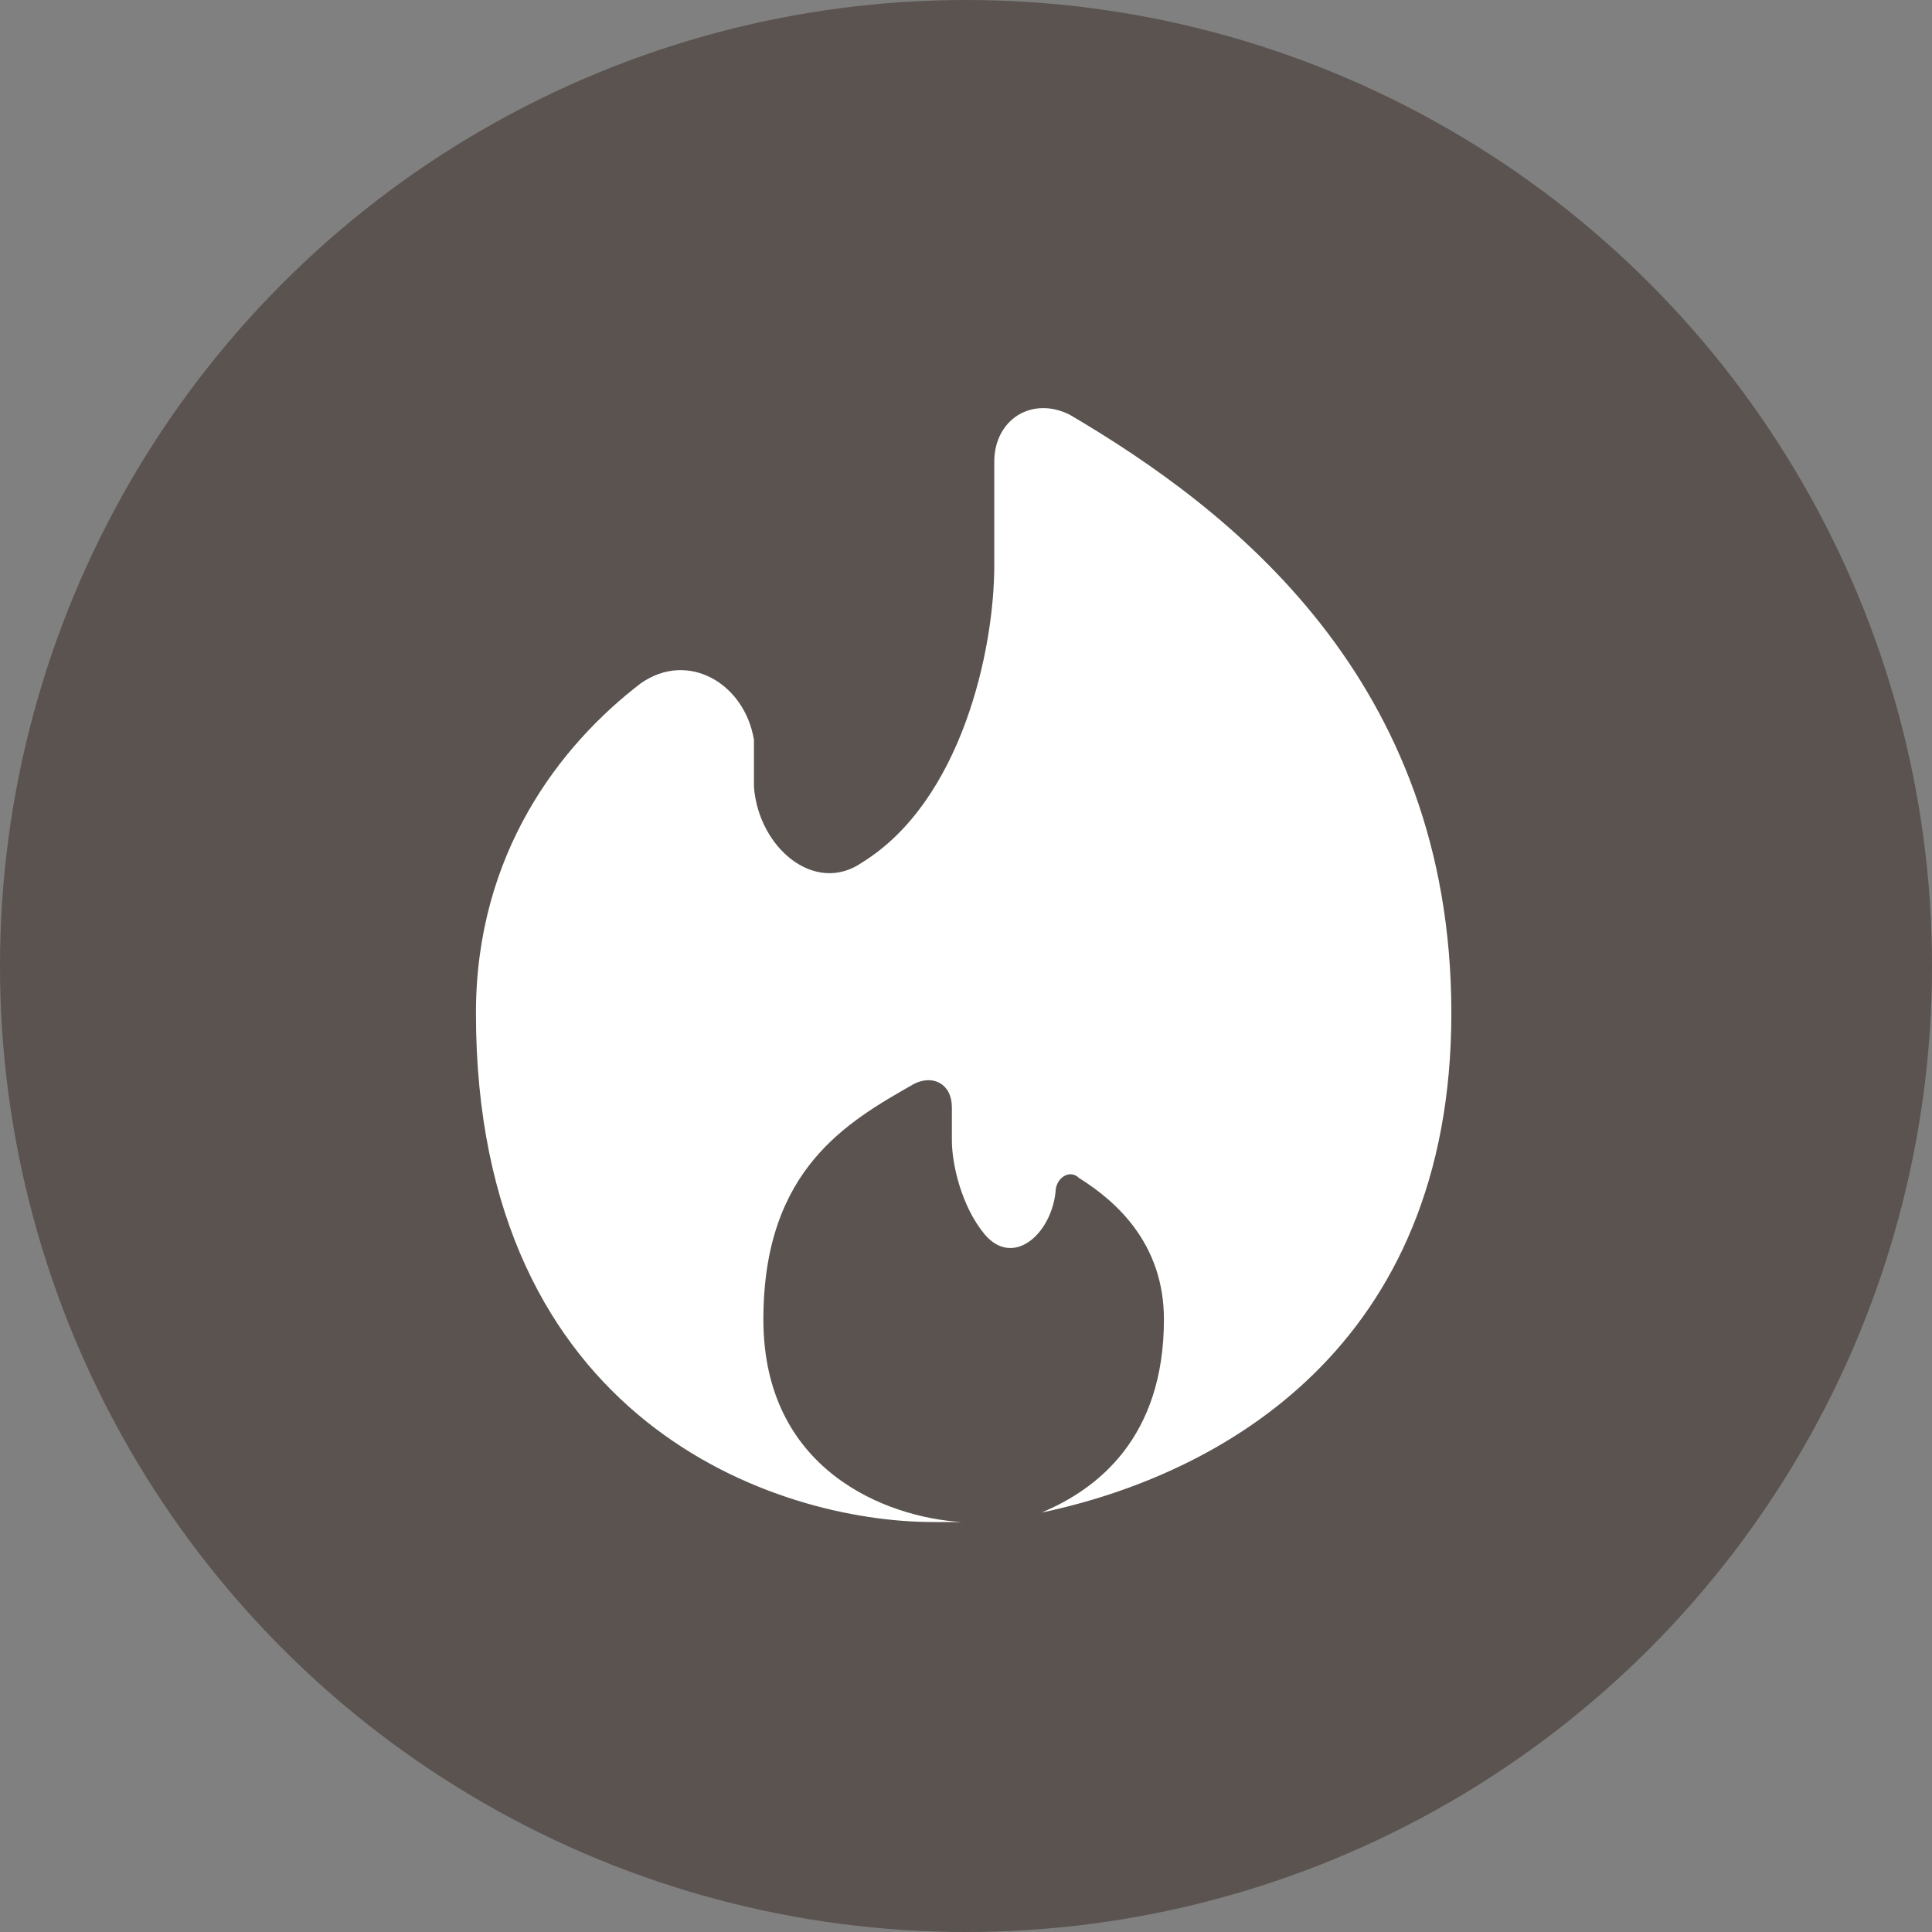
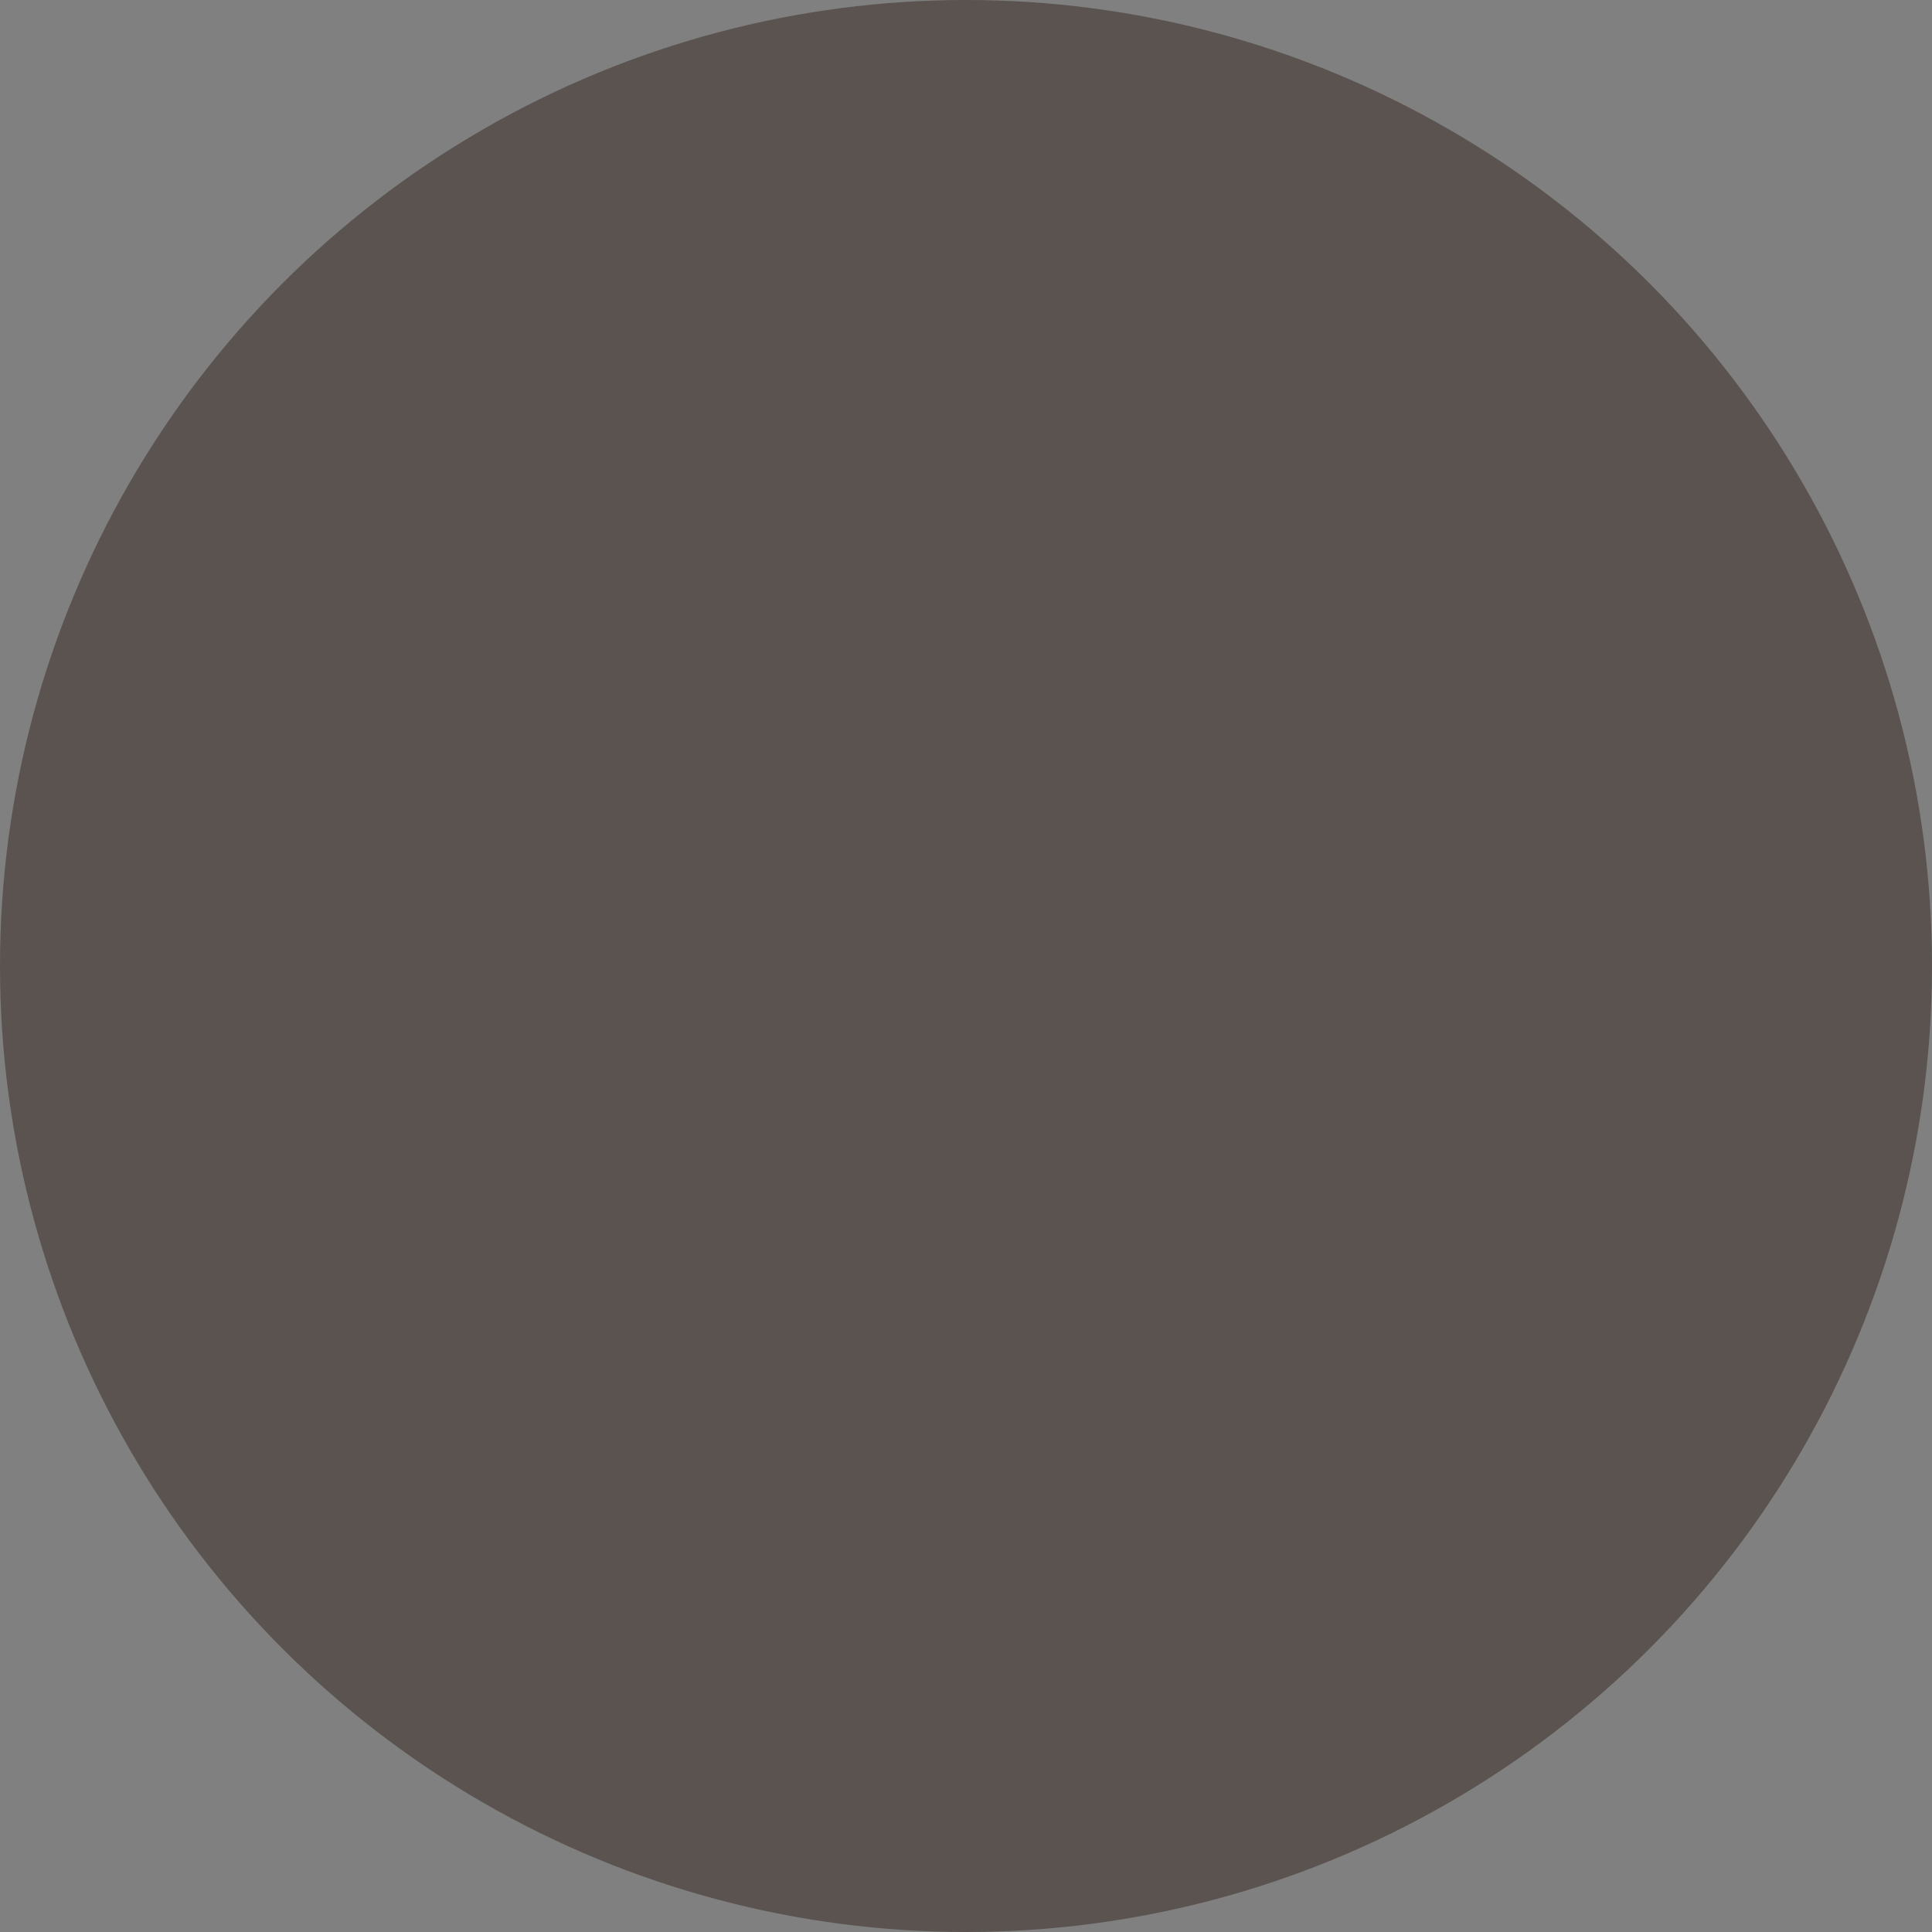
<svg xmlns="http://www.w3.org/2000/svg" id="Layer_1" version="1.1" viewBox="0 0 41 41">
  <rect x="0" y="0" width="41" height="41" fill="#808080" stroke="none" />
  <defs>
    <style>
      .st0 {
        fill: #5a534f;
      }

      .st1 {
        fill: #fff;
      }
    </style>
  </defs>
  <circle class="st0" cx="20.5" cy="20.5" r="20.5" />
-   <path class="st1" d="M22.1,32.1c3.8-.8,8.7-3.5,8.7-10.6s-4.7-10.7-8.1-12.7c-.8-.4-1.6.1-1.6,1v2.2c0,1.8-.7,5-2.8,6.3-1,.7-2.2-.3-2.3-1.6v-1c-.2-1.2-1.4-1.9-2.4-1.2-1.7,1.3-3.5,3.6-3.5,7,0,8.7,6.4,10.8,9.7,10.8s.4,0,.6,0c-1.6-.1-4.2-1.1-4.2-4.3s1.8-4.2,3.2-5c.4-.2.8,0,.8.5v.7c0,.5.2,1.4.7,2,.6.7,1.4,0,1.5-.9,0-.3.3-.5.5-.3.8.5,1.8,1.4,1.8,3,0,2.5-1.4,3.6-2.6,4.1Z" />
</svg>